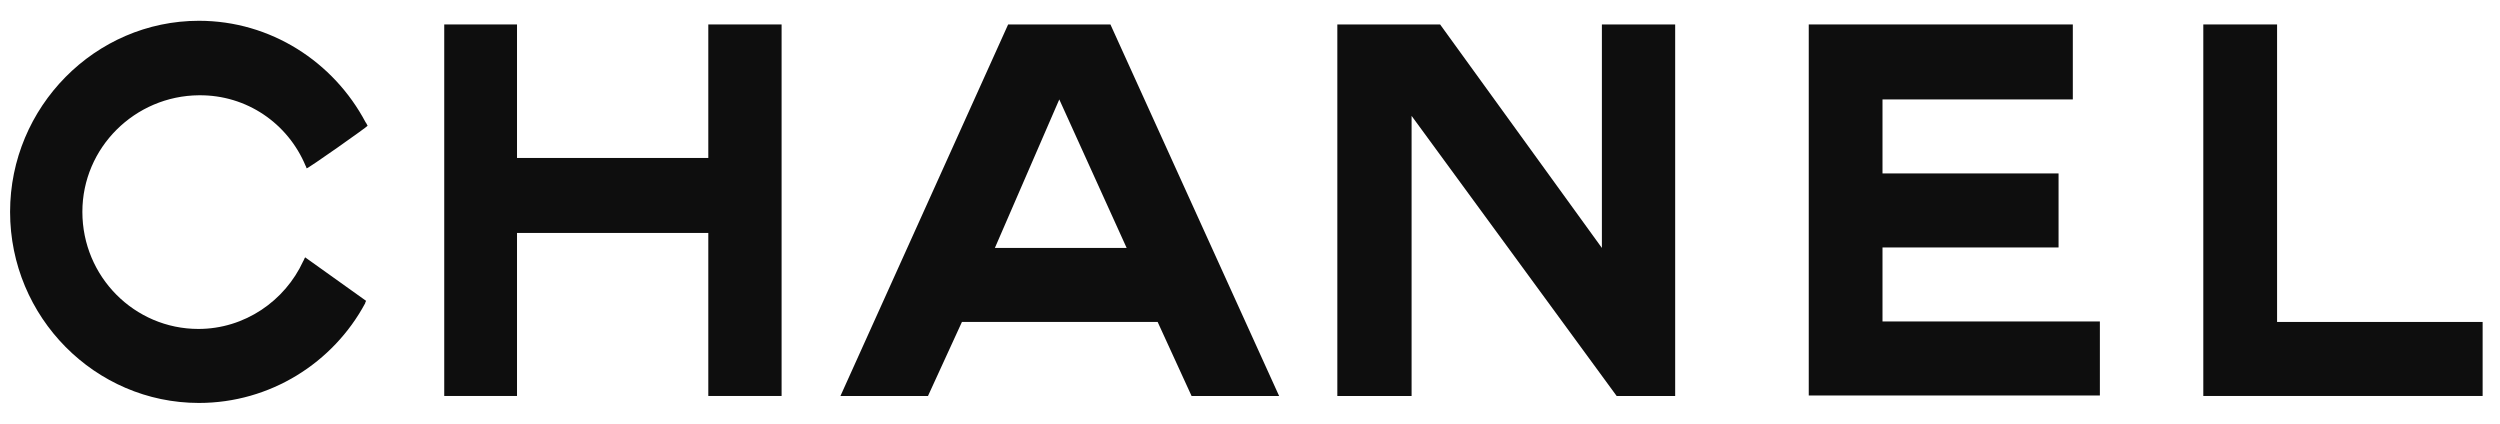
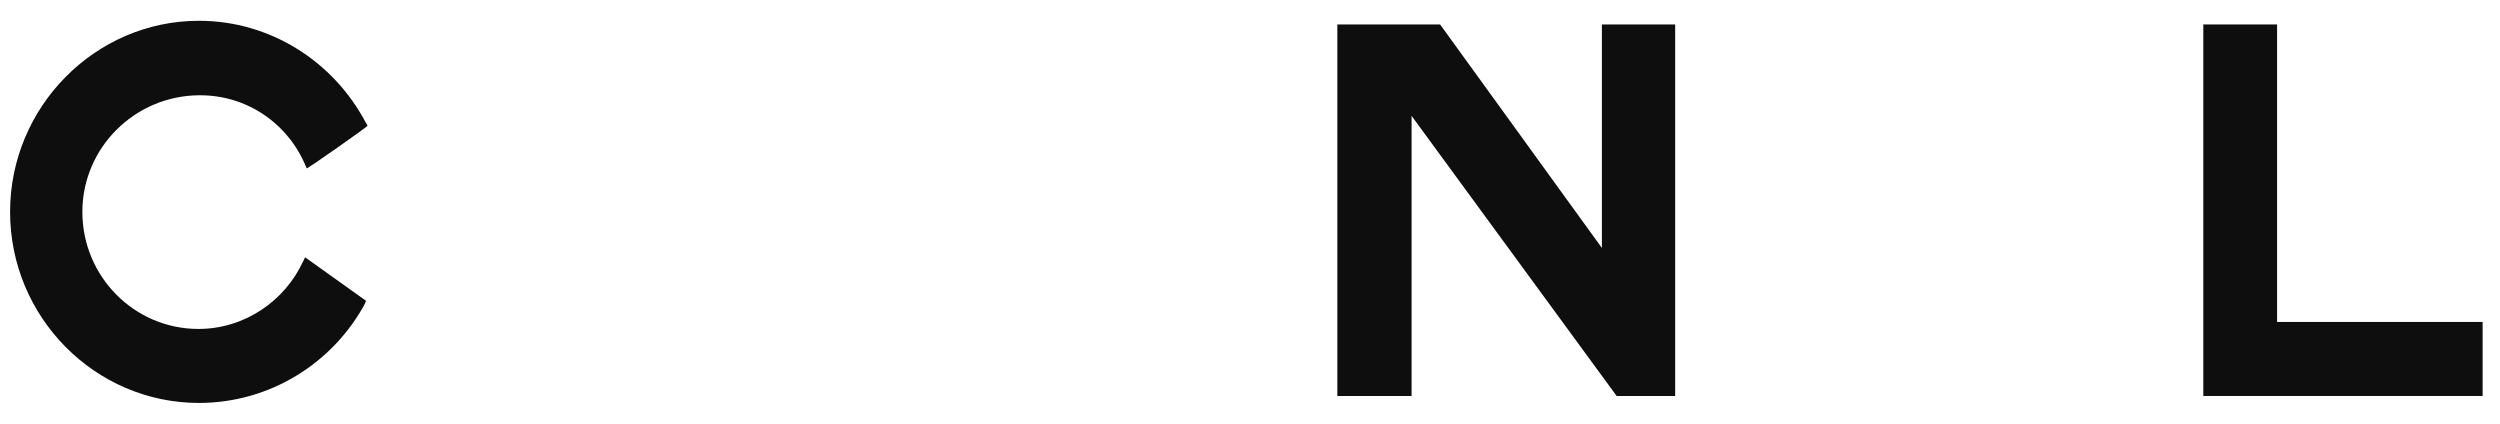
<svg xmlns="http://www.w3.org/2000/svg" fill="none" viewBox="0 0 118 20" height="20" width="118">
  <g id="XMLID 2">
    <g id="g2414 1">
      <g id="g2438 1">
        <g id="g4 1">
          <path fill="#0E0E0E" d="M17.281 14.201C17.258 14.224 17.235 14.293 17.235 14.316C15.726 17.124 12.755 19.019 9.389 19.019C4.492 19.019 0.476 14.978 0.476 10C0.476 5.045 4.492 0.981 9.389 0.981C12.778 0.981 15.749 2.922 17.258 5.776C17.304 5.822 17.304 5.867 17.351 5.936C17.374 5.959 14.496 7.991 14.472 7.945C14.449 7.899 14.449 7.854 14.426 7.831C13.59 5.822 11.641 4.474 9.389 4.497C6.372 4.52 3.888 6.963 3.888 10C3.888 13.06 6.348 15.526 9.366 15.526C11.548 15.526 13.451 14.201 14.31 12.329C14.356 12.261 14.356 12.215 14.403 12.146L17.281 14.201Z" id="path6 1" />
        </g>
        <g id="g8 1">
-           <path fill="#0E0E0E" d="M20.968 1.154H24.403V7.456H33.432V1.154H36.891V18.69H33.432V10.995H24.403V18.69H20.968V1.154Z" id="path10 1" />
-         </g>
+           </g>
        <g id="g12 1">
-           <path fill="#0E0E0E" d="M85.373 18.69V1.154H97.837V4.693H88.854V8.186H97.164V11.68H88.854V15.173H99.114V18.667H85.373V18.69Z" id="path14 1" />
-         </g>
+           </g>
        <g id="g16 1">
          <path fill="#0E0E0E" d="M103.996 18.69V1.154H107.478V15.196H117.18V18.69H103.996Z" id="path18 1" />
        </g>
        <g id="g20 1">
          <path fill="#0E0E0E" d="M66.627 18.69H66.511H63.122V1.154H63.377H67.973L75.609 11.703V1.154H79.068V18.69H76.306L66.627 5.469V18.69Z" id="path22 1" />
        </g>
        <g id="g24 1">
-           <path fill="#0E0E0E" d="M49.998 4.693L46.958 11.703H53.178L49.998 4.693ZM45.403 15.196L43.801 18.69H39.669L47.584 1.154H52.412L60.374 18.69H56.242L54.641 15.196H45.403Z" id="path26 1" />
-         </g>
+           </g>
      </g>
    </g>
  </g>
</svg>